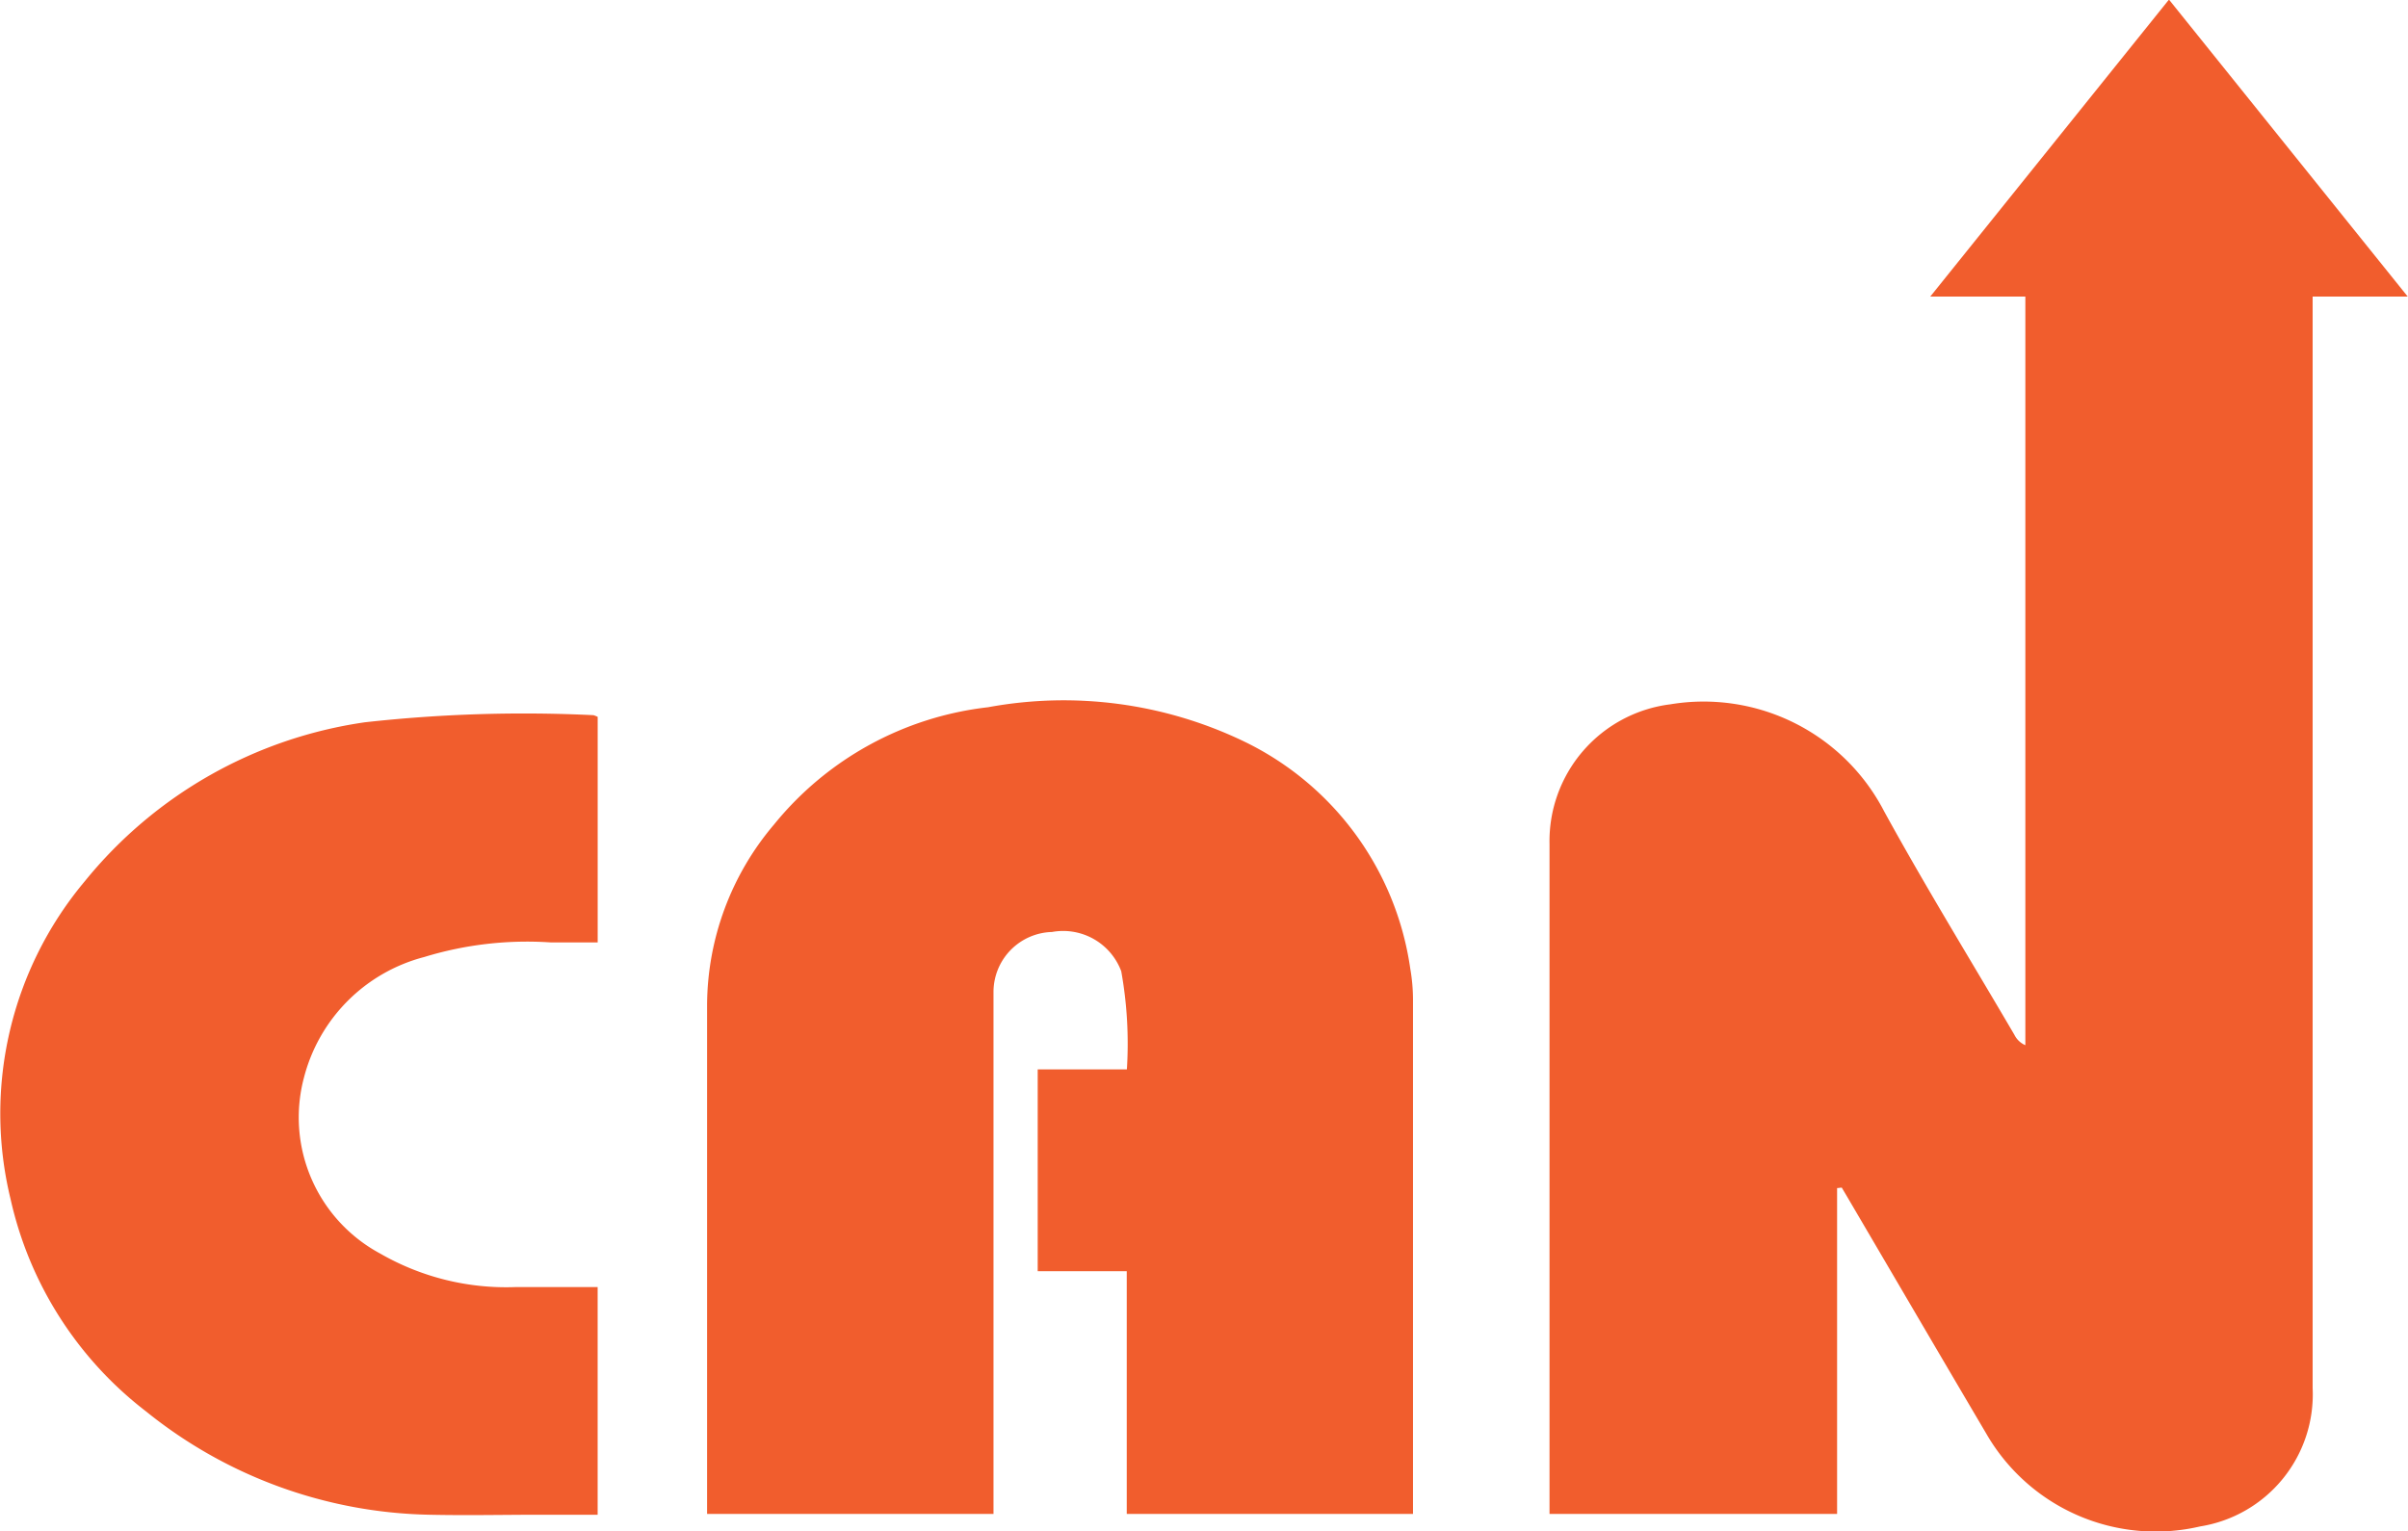
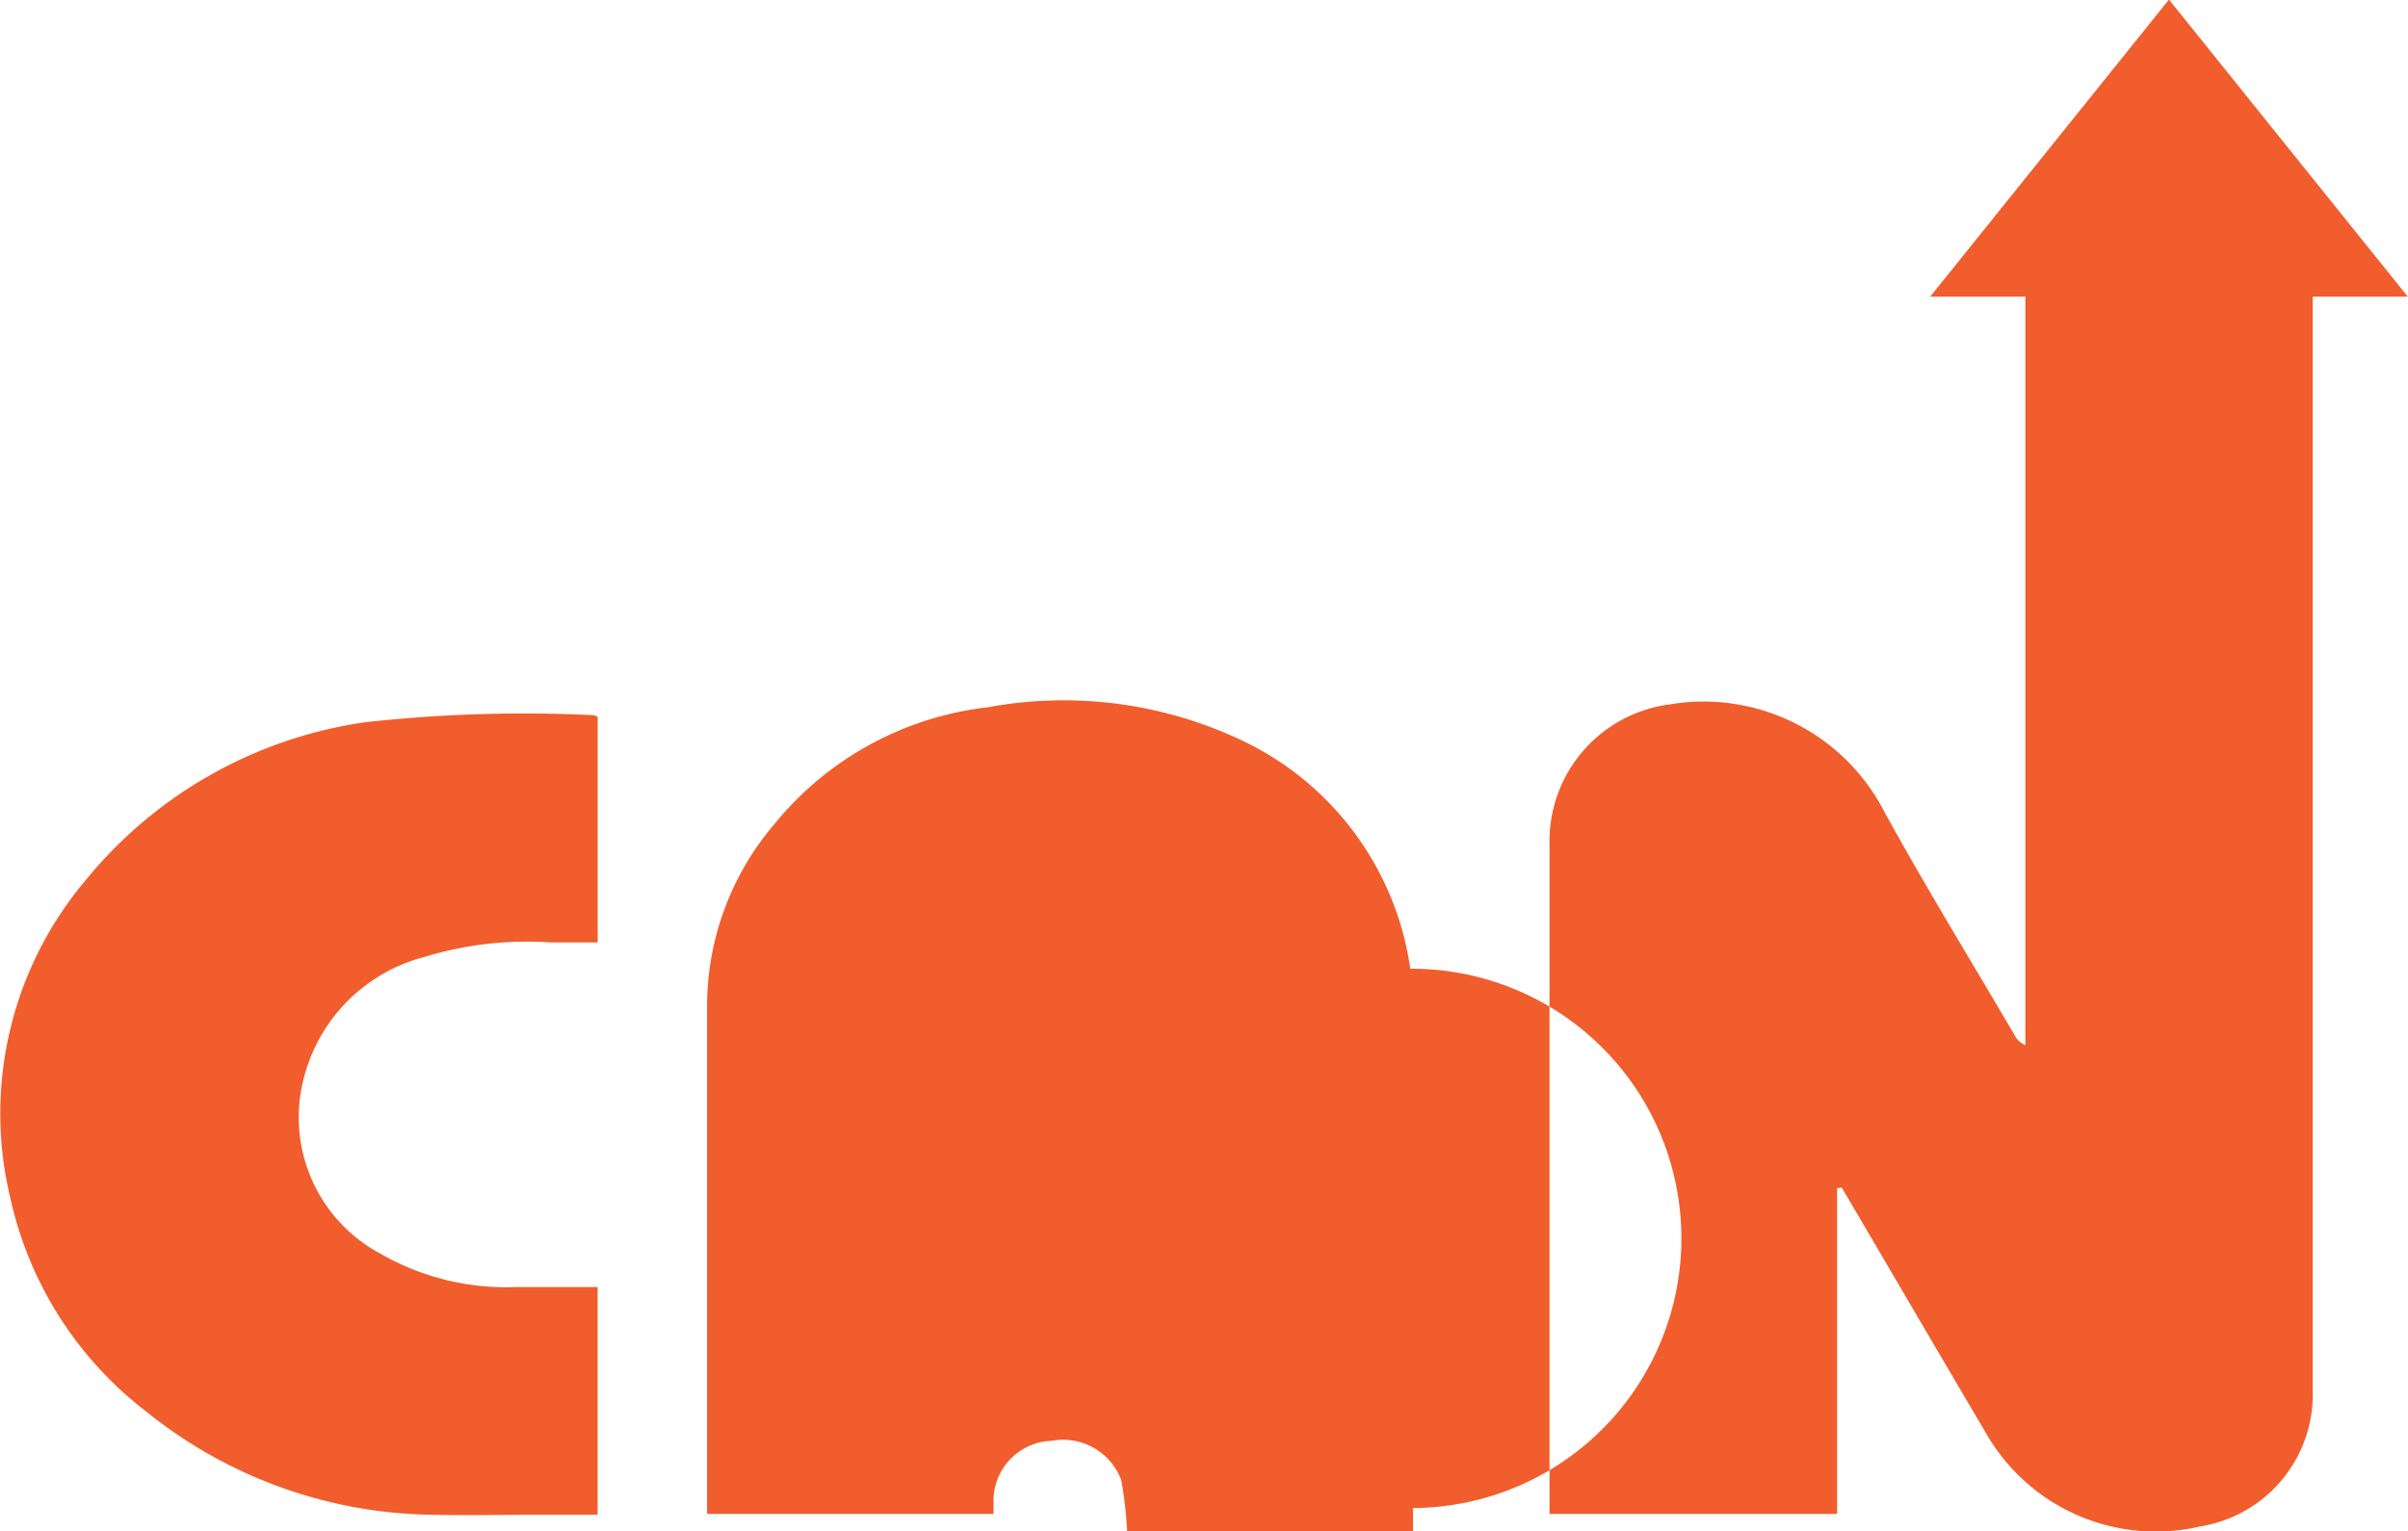
<svg xmlns="http://www.w3.org/2000/svg" width="57.625" height="36.65" viewBox="0 0 57.625 36.65">
  <defs>
    <style>
      .cls-1 {
        fill: #f15d2d;
        fill-rule: evenodd;
      }
    </style>
  </defs>
-   <path id="CAN_OUT" data-name="CAN OUT" class="cls-1" d="M906.093,3580.16a7.165,7.165,0,0,0-4.018-5.46,9.957,9.957,0,0,0-6.086-.8,7.715,7.715,0,0,0-5.124,2.81,6.716,6.716,0,0,0-1.6,4.31q0,5.88,0,11.78v0.41h6.854v-12.18c0-.1,0-0.21,0-0.32a1.439,1.439,0,0,1,1.4-1.43,1.484,1.484,0,0,1,1.657.94,9.777,9.777,0,0,1,.135,2.35h-2.134v4.83h2.131v5.81h6.85v-0.43q0-5.94,0-11.89A4.395,4.395,0,0,0,906.093,3580.16Zm-25.015-5.9a10.558,10.558,0,0,0-6.7,3.8,8.653,8.653,0,0,0-1.782,7.61,8.837,8.837,0,0,0,3.247,5.09,11.127,11.127,0,0,0,6.771,2.47c0.9,0.02,1.793,0,2.69,0h1.342v-5.45H884.69a6.037,6.037,0,0,1-3.244-.8,3.7,3.7,0,0,1-1.829-4.21,4.018,4.018,0,0,1,2.877-2.89,8.412,8.412,0,0,1,3.034-.35h1.119v-5.4a0.772,0.772,0,0,0-.1-0.04A34.422,34.422,0,0,0,881.078,3574.26Zm43.171-17.3-5.713,7.11h2.276v17.92a0.519,0.519,0,0,1-.263-0.25c-1.042-1.78-2.124-3.54-3.112-5.34a4.864,4.864,0,0,0-5.12-2.57,3.3,3.3,0,0,0-2.892,3.34v16.04h6.882v-7.8c0.037,0,.075-0.01.112-0.01,0.059,0.1.119,0.2,0.177,0.3,1.092,1.86,2.179,3.72,3.276,5.58a4.678,4.678,0,0,0,5.123,2.23,3.2,3.2,0,0,0,2.692-3.31v-26.13h2.276Z" transform="translate(-872.344 -3556.97)" />
+   <path id="CAN_OUT" data-name="CAN OUT" class="cls-1" d="M906.093,3580.16a7.165,7.165,0,0,0-4.018-5.46,9.957,9.957,0,0,0-6.086-.8,7.715,7.715,0,0,0-5.124,2.81,6.716,6.716,0,0,0-1.6,4.31q0,5.88,0,11.78v0.41h6.854c0-.1,0-0.21,0-0.32a1.439,1.439,0,0,1,1.4-1.43,1.484,1.484,0,0,1,1.657.94,9.777,9.777,0,0,1,.135,2.35h-2.134v4.83h2.131v5.81h6.85v-0.43q0-5.94,0-11.89A4.395,4.395,0,0,0,906.093,3580.16Zm-25.015-5.9a10.558,10.558,0,0,0-6.7,3.8,8.653,8.653,0,0,0-1.782,7.61,8.837,8.837,0,0,0,3.247,5.09,11.127,11.127,0,0,0,6.771,2.47c0.9,0.02,1.793,0,2.69,0h1.342v-5.45H884.69a6.037,6.037,0,0,1-3.244-.8,3.7,3.7,0,0,1-1.829-4.21,4.018,4.018,0,0,1,2.877-2.89,8.412,8.412,0,0,1,3.034-.35h1.119v-5.4a0.772,0.772,0,0,0-.1-0.04A34.422,34.422,0,0,0,881.078,3574.26Zm43.171-17.3-5.713,7.11h2.276v17.92a0.519,0.519,0,0,1-.263-0.25c-1.042-1.78-2.124-3.54-3.112-5.34a4.864,4.864,0,0,0-5.12-2.57,3.3,3.3,0,0,0-2.892,3.34v16.04h6.882v-7.8c0.037,0,.075-0.01.112-0.01,0.059,0.1.119,0.2,0.177,0.3,1.092,1.86,2.179,3.72,3.276,5.58a4.678,4.678,0,0,0,5.123,2.23,3.2,3.2,0,0,0,2.692-3.31v-26.13h2.276Z" transform="translate(-872.344 -3556.97)" />
</svg>